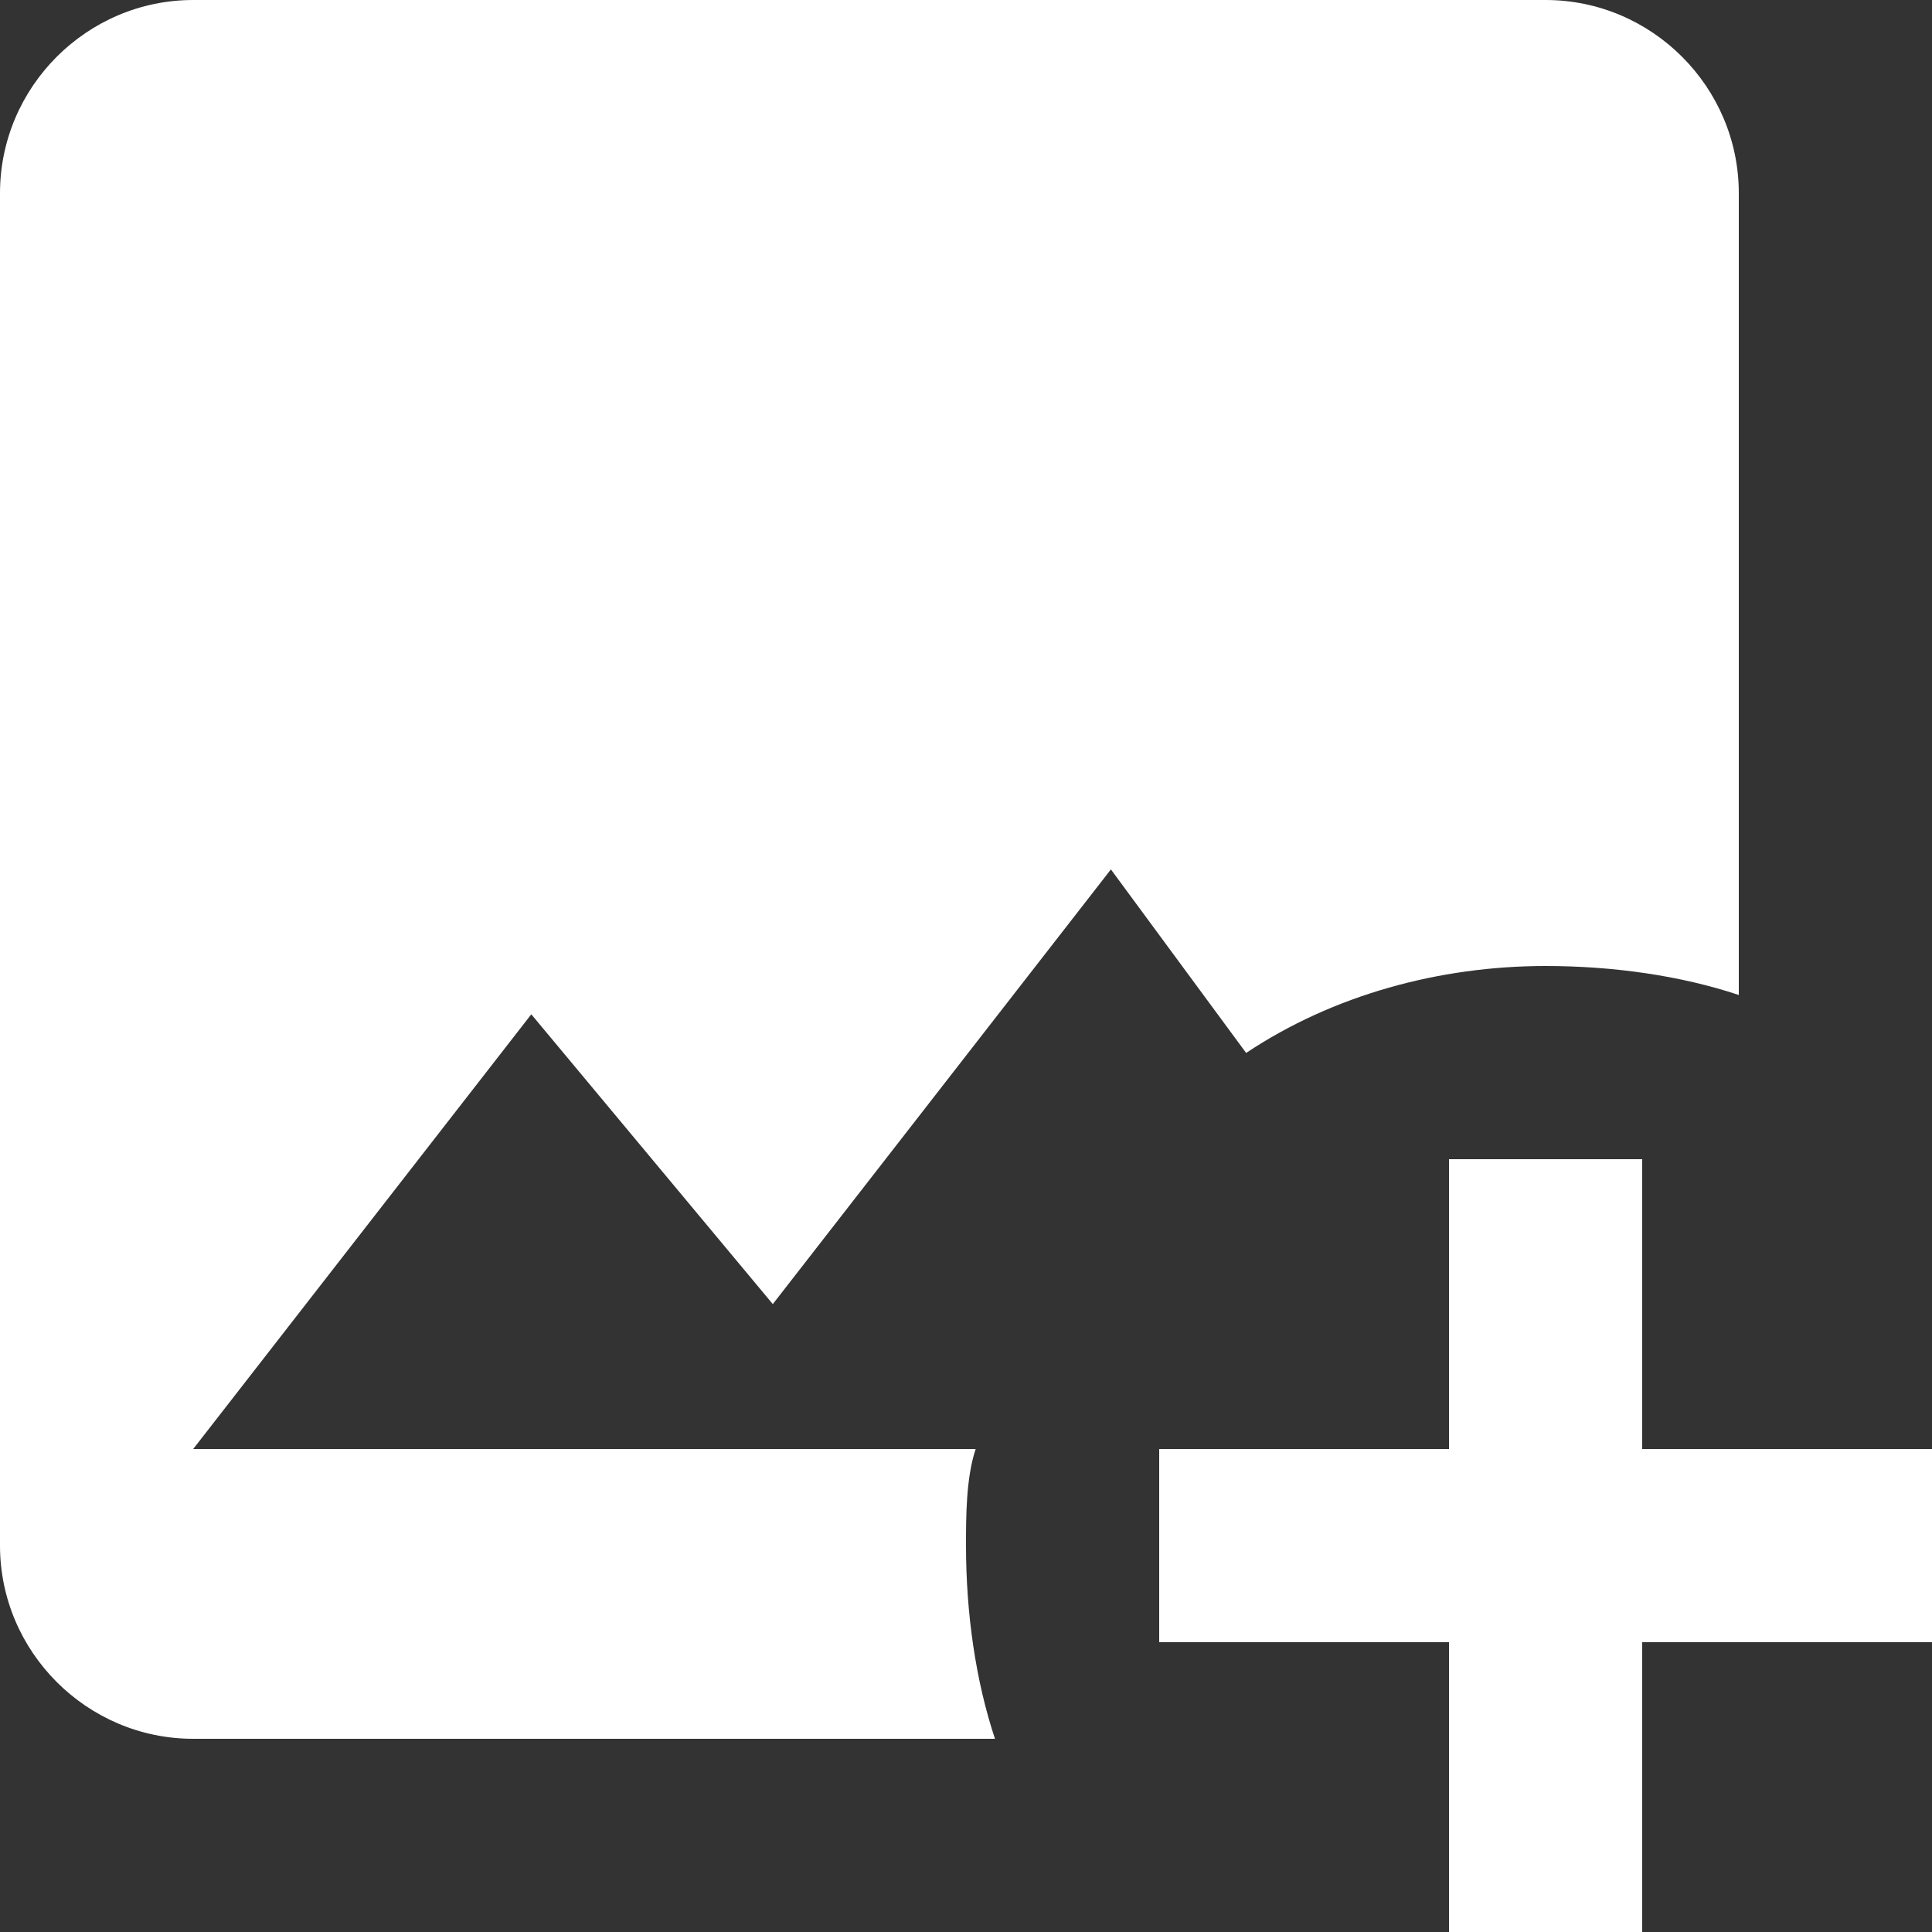
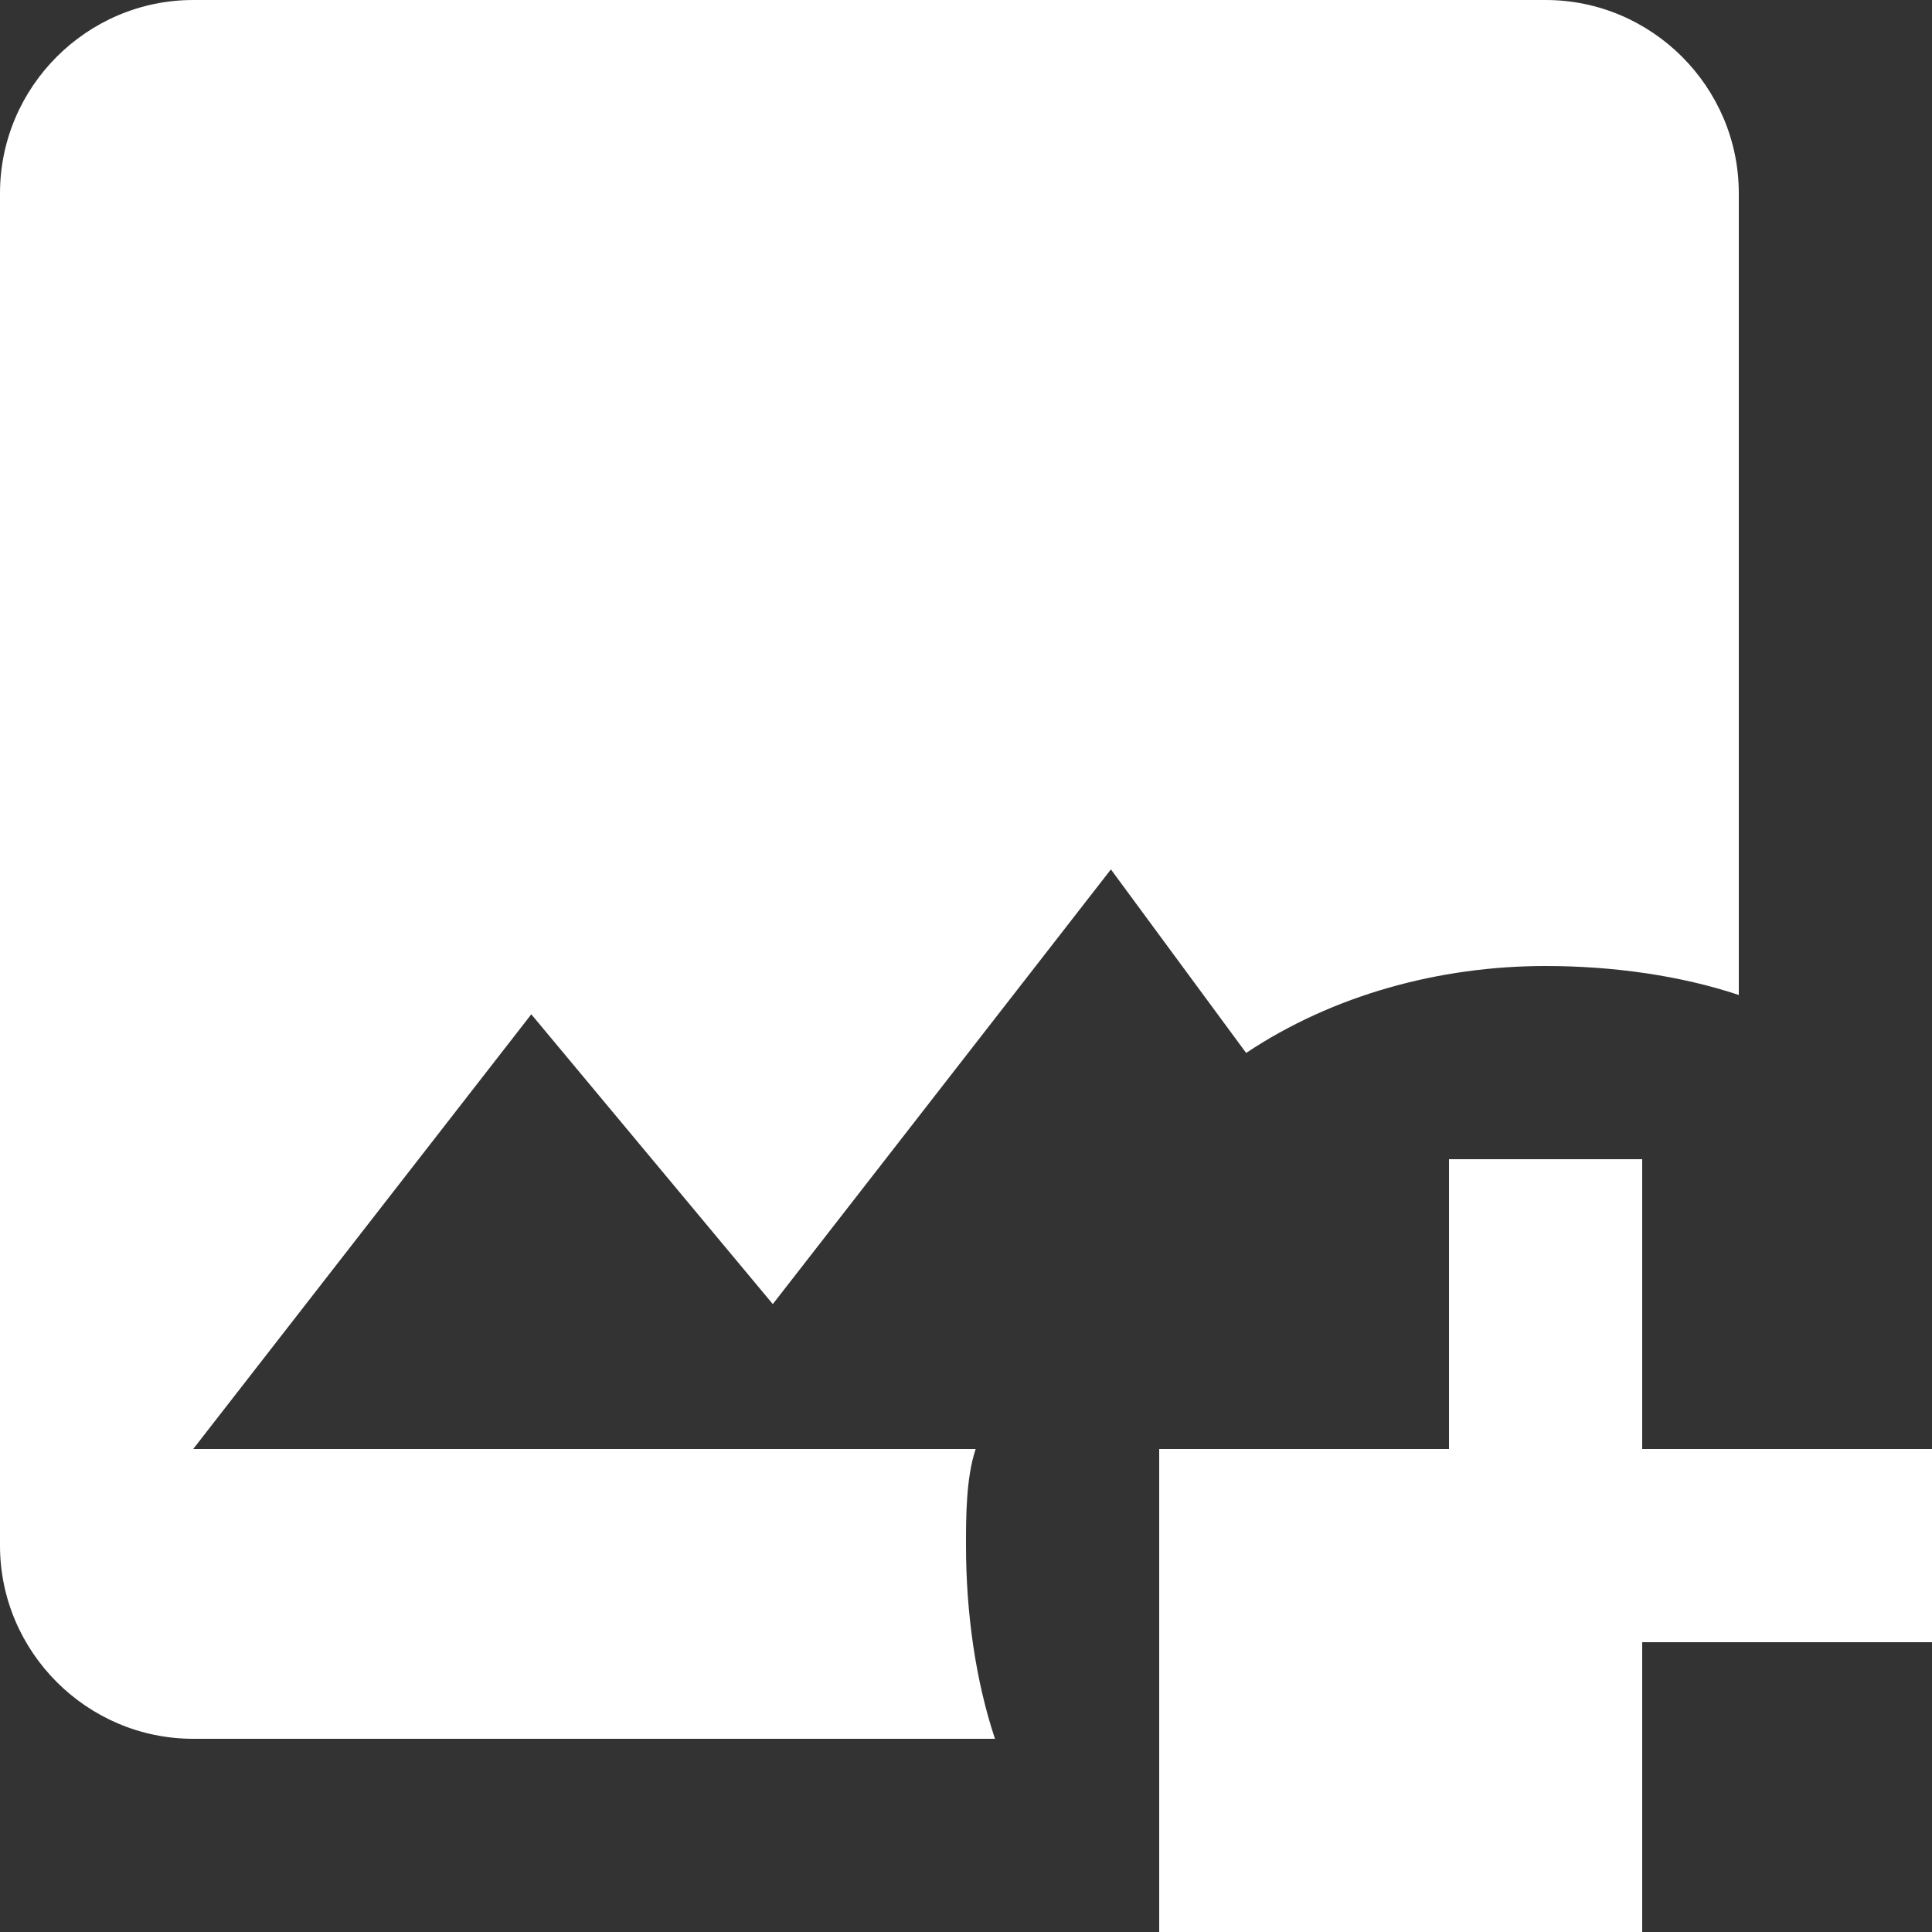
<svg xmlns="http://www.w3.org/2000/svg" width="20" height="20" viewBox="0 0 20 20" fill="none">
  <rect x="0" y="0" width="20" height="20" fill="#333333" stroke="none" />
-   <path d="M15 12V15H12V17H15V20H17V17H20V15H17V12H15ZM10.3 18H2C0.9 18 0 17.1 0 16V2C0 0.9 0.9 0 2 0H16C17.1 0 18 0.9 18 2V10.3C17.4 10.1 16.7 10 16 10C14.9 10 13.8 10.3 12.9 10.9L11.5 9L8 13.5L5.5 10.5L2 15H10.1C10 15.3 10 15.7 10 16C10 16.7 10.1 17.4 10.3 18Z" fill="white" />
+   <path d="M15 12V15H12V17V20H17V17H20V15H17V12H15ZM10.3 18H2C0.9 18 0 17.1 0 16V2C0 0.9 0.9 0 2 0H16C17.1 0 18 0.9 18 2V10.3C17.4 10.1 16.7 10 16 10C14.9 10 13.8 10.3 12.9 10.9L11.5 9L8 13.5L5.5 10.5L2 15H10.1C10 15.3 10 15.7 10 16C10 16.7 10.1 17.4 10.3 18Z" fill="white" />
</svg>